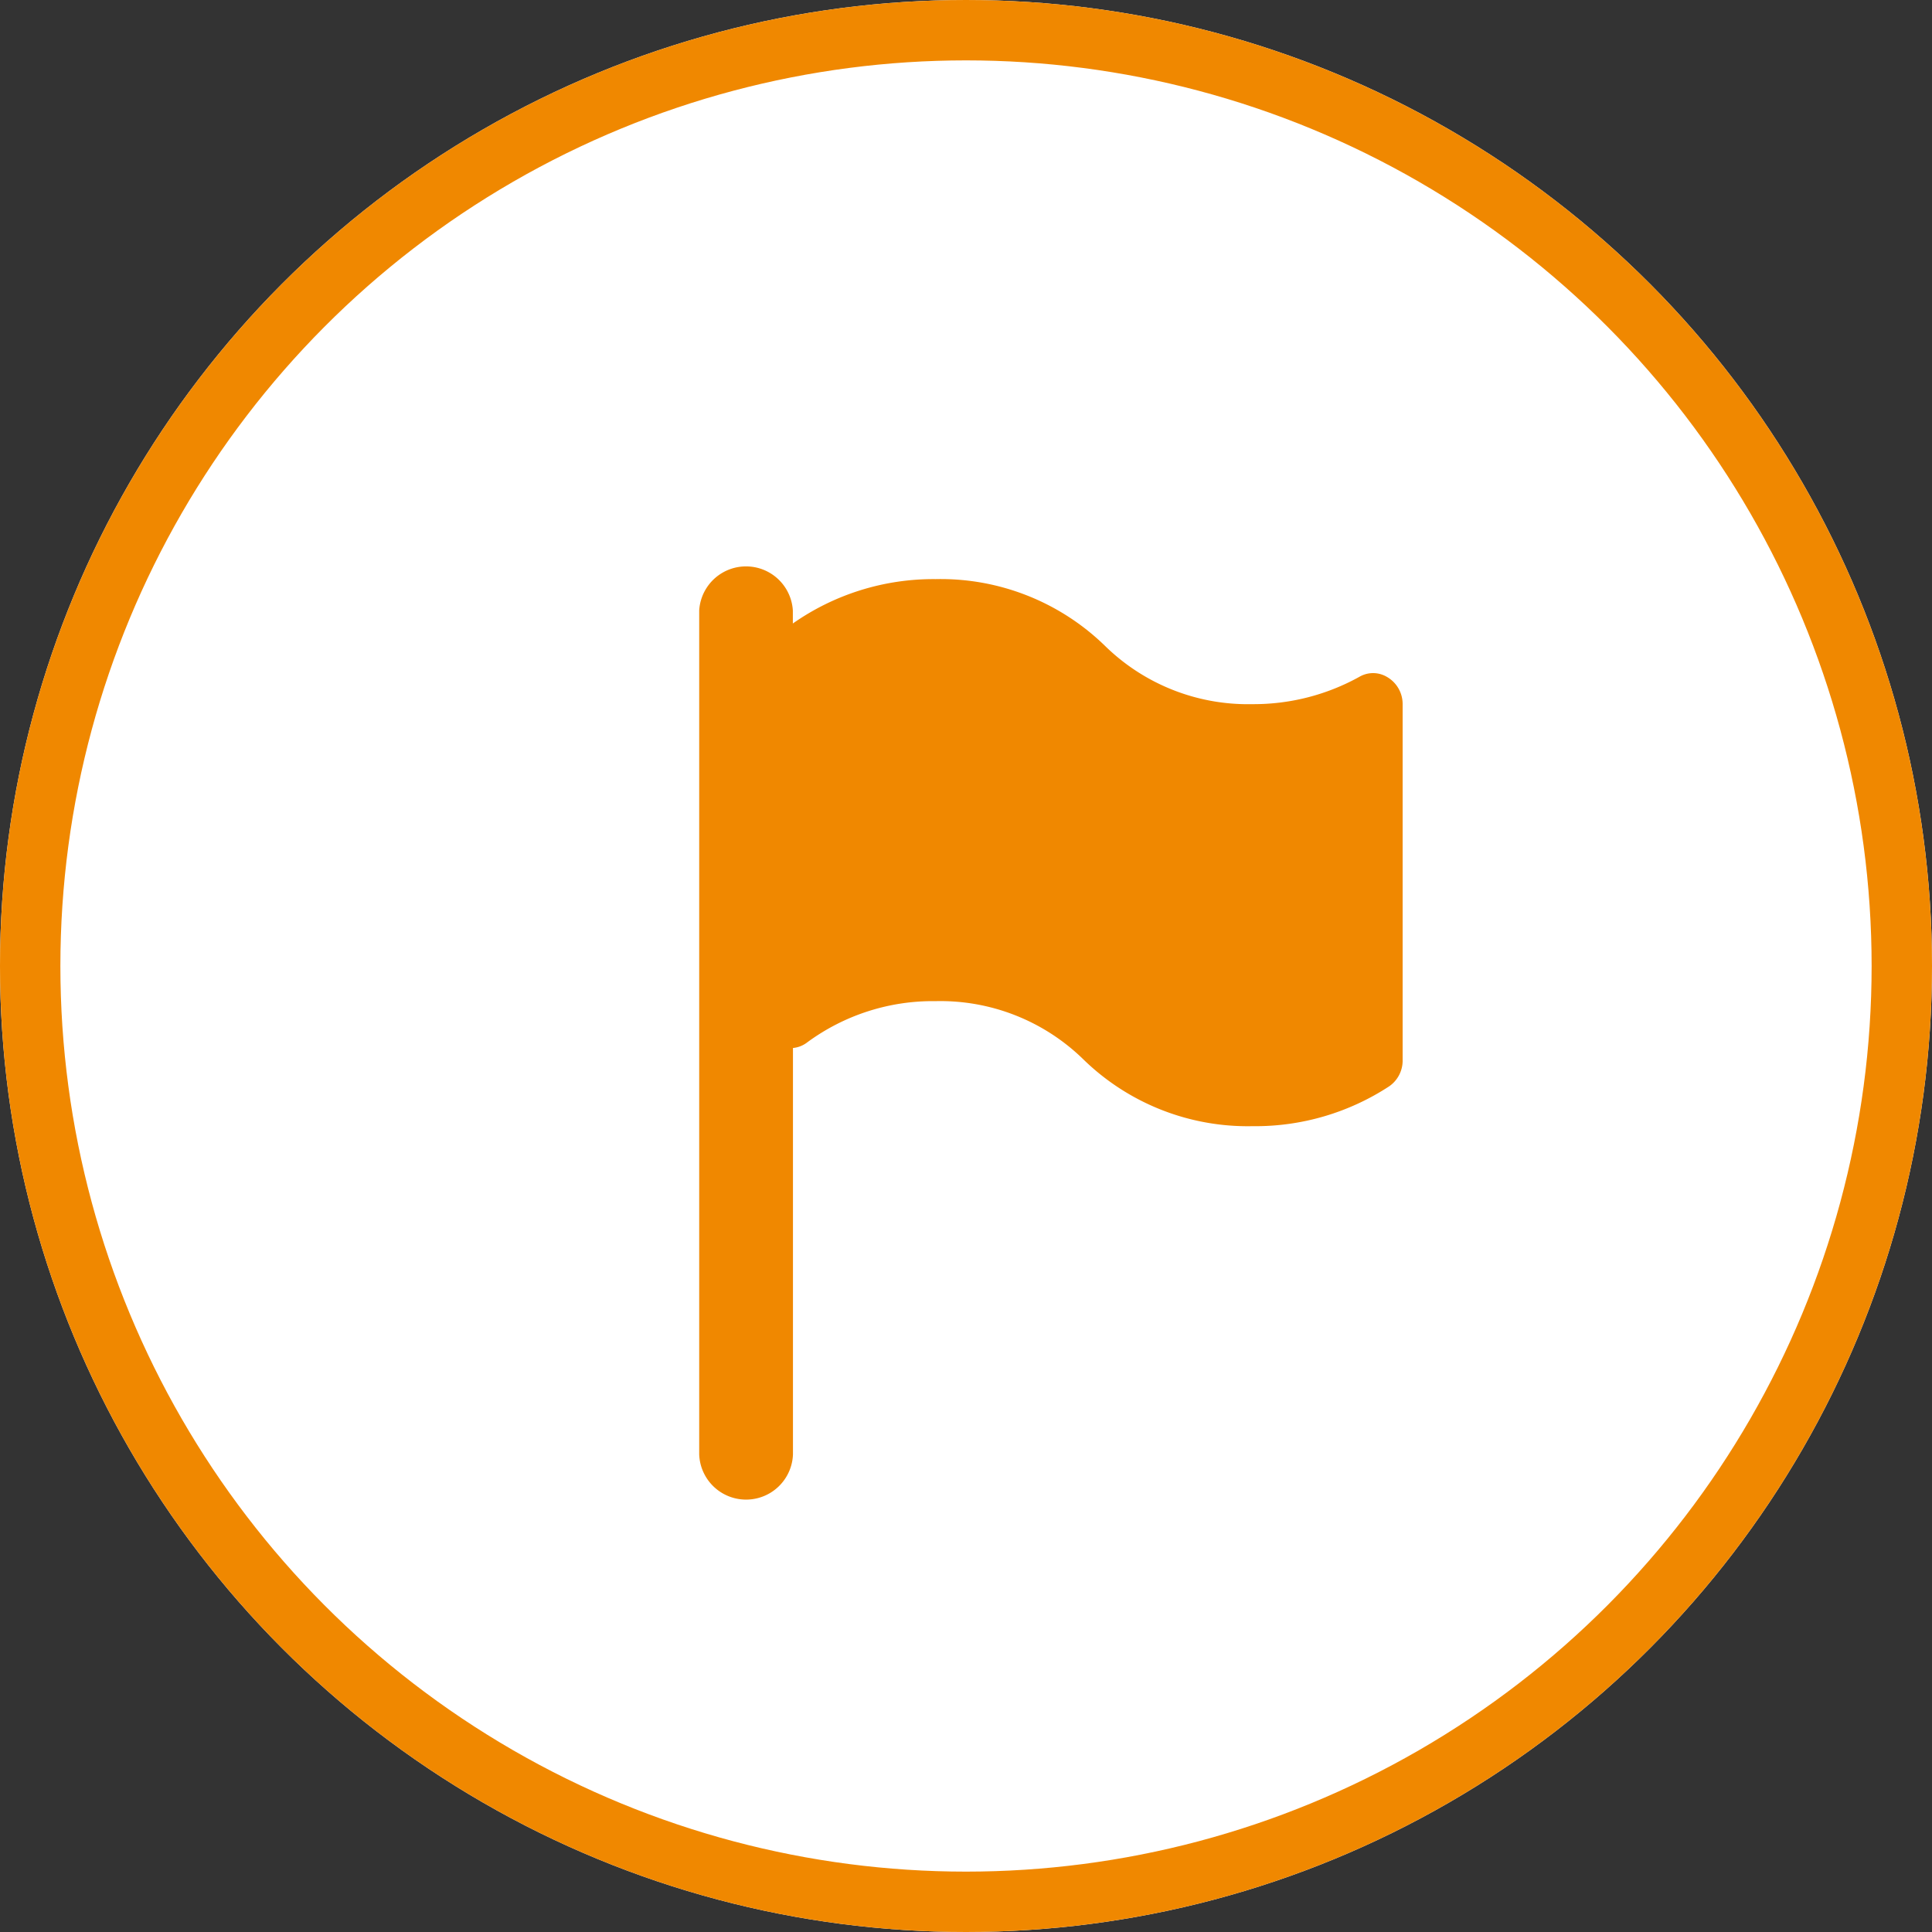
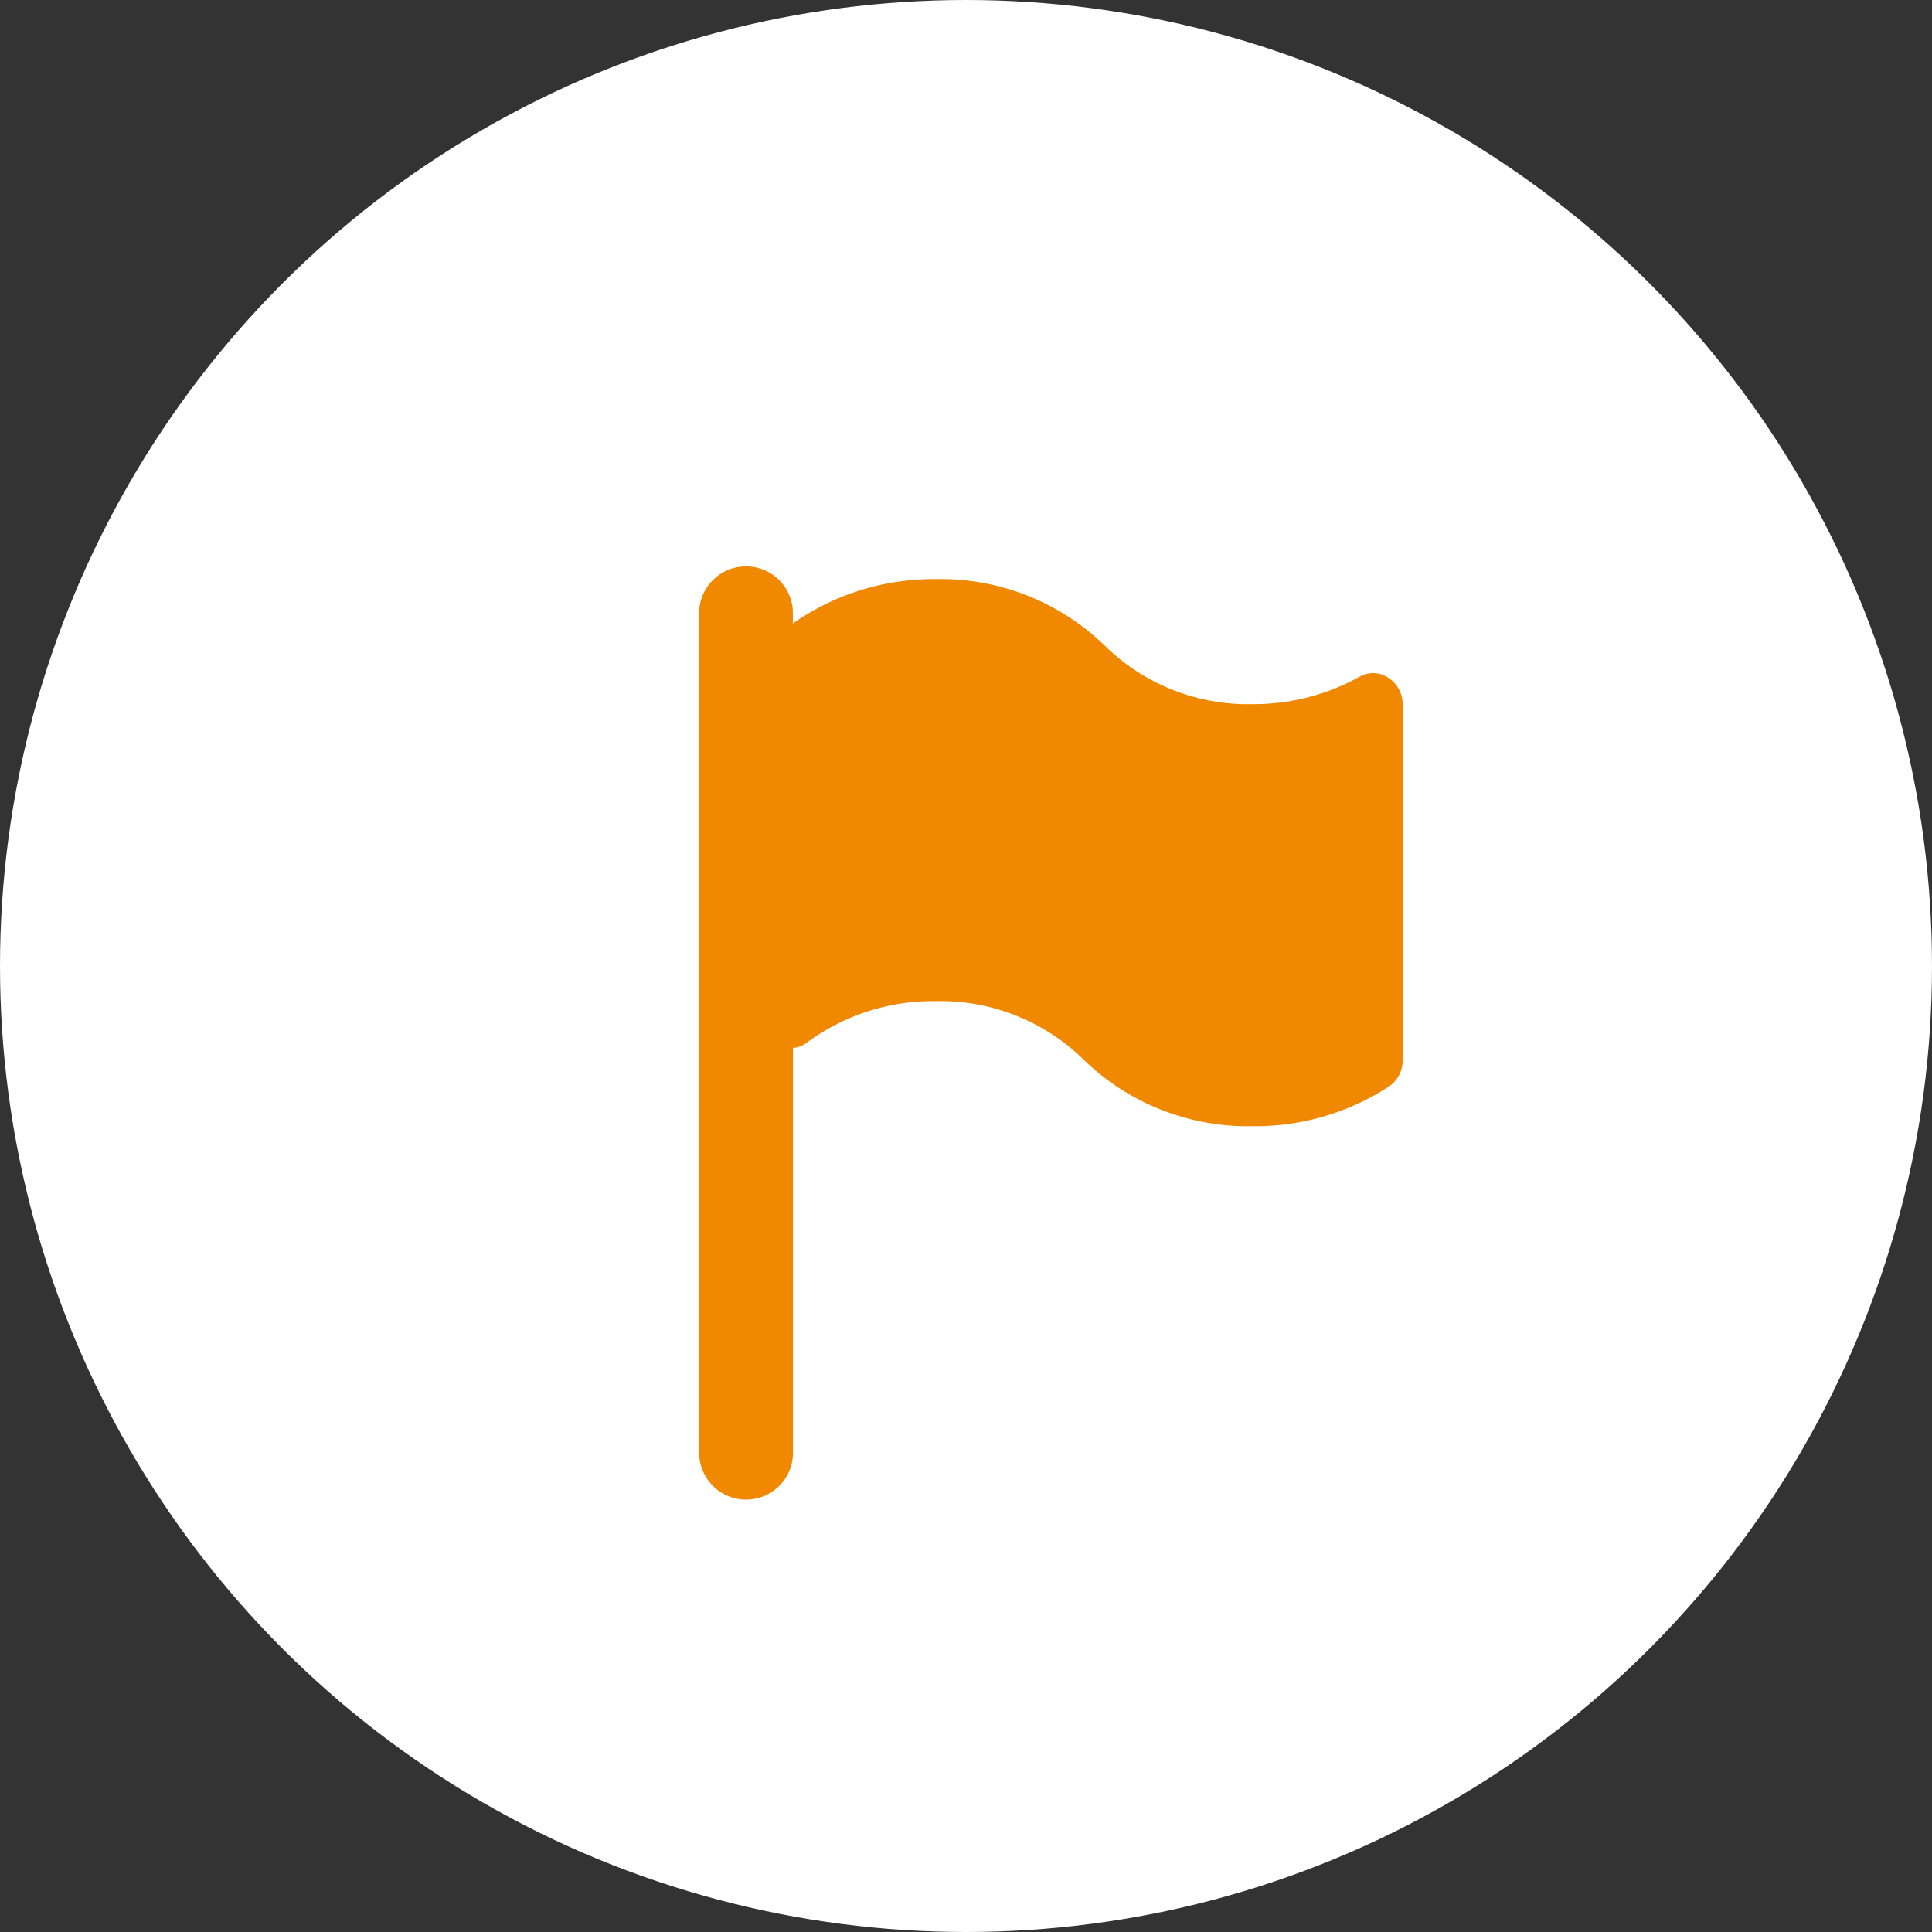
<svg xmlns="http://www.w3.org/2000/svg" width="32" height="32" viewBox="0 0 32 32">
  <rect x="0" y="0" width="32" height="32" fill="#333333" stroke="none" />
  <g id="Group_3534" data-name="Group 3534" transform="translate(-578 -829)">
    <g id="Ellipse_35" data-name="Ellipse 35" transform="translate(578 829)" fill="#fff" stroke="#f08800" stroke-width="1">
      <circle cx="16" cy="16" r="16" stroke="none" />
-       <circle cx="16" cy="16" r="15.5" fill="none" />
    </g>
    <g id="flags" transform="translate(589.579 838.333)">
      <g id="Group_3335" data-name="Group 3335">
        <path id="Path_10466" data-name="Path 10466" d="M75.388,1.877a.45.45,0,0,0-.453,0,3.609,3.609,0,0,1-1.773.453,3.381,3.381,0,0,1-2.433-.958A3.9,3.9,0,0,0,67.915.259a4.054,4.054,0,0,0-2.364.735V.777A.777.777,0,0,0,64,.777V14.756a.777.777,0,0,0,1.553,0V8.025a.453.453,0,0,0,.236-.093,3.51,3.51,0,0,1,2.128-.683,3.386,3.386,0,0,1,2.439.958,3.9,3.9,0,0,0,2.809,1.113,4.046,4.046,0,0,0,2.263-.66.518.518,0,0,0,.223-.44V2.33A.518.518,0,0,0,75.388,1.877Z" transform="translate(-63.998)" fill="#f08800" />
      </g>
    </g>
  </g>
</svg>